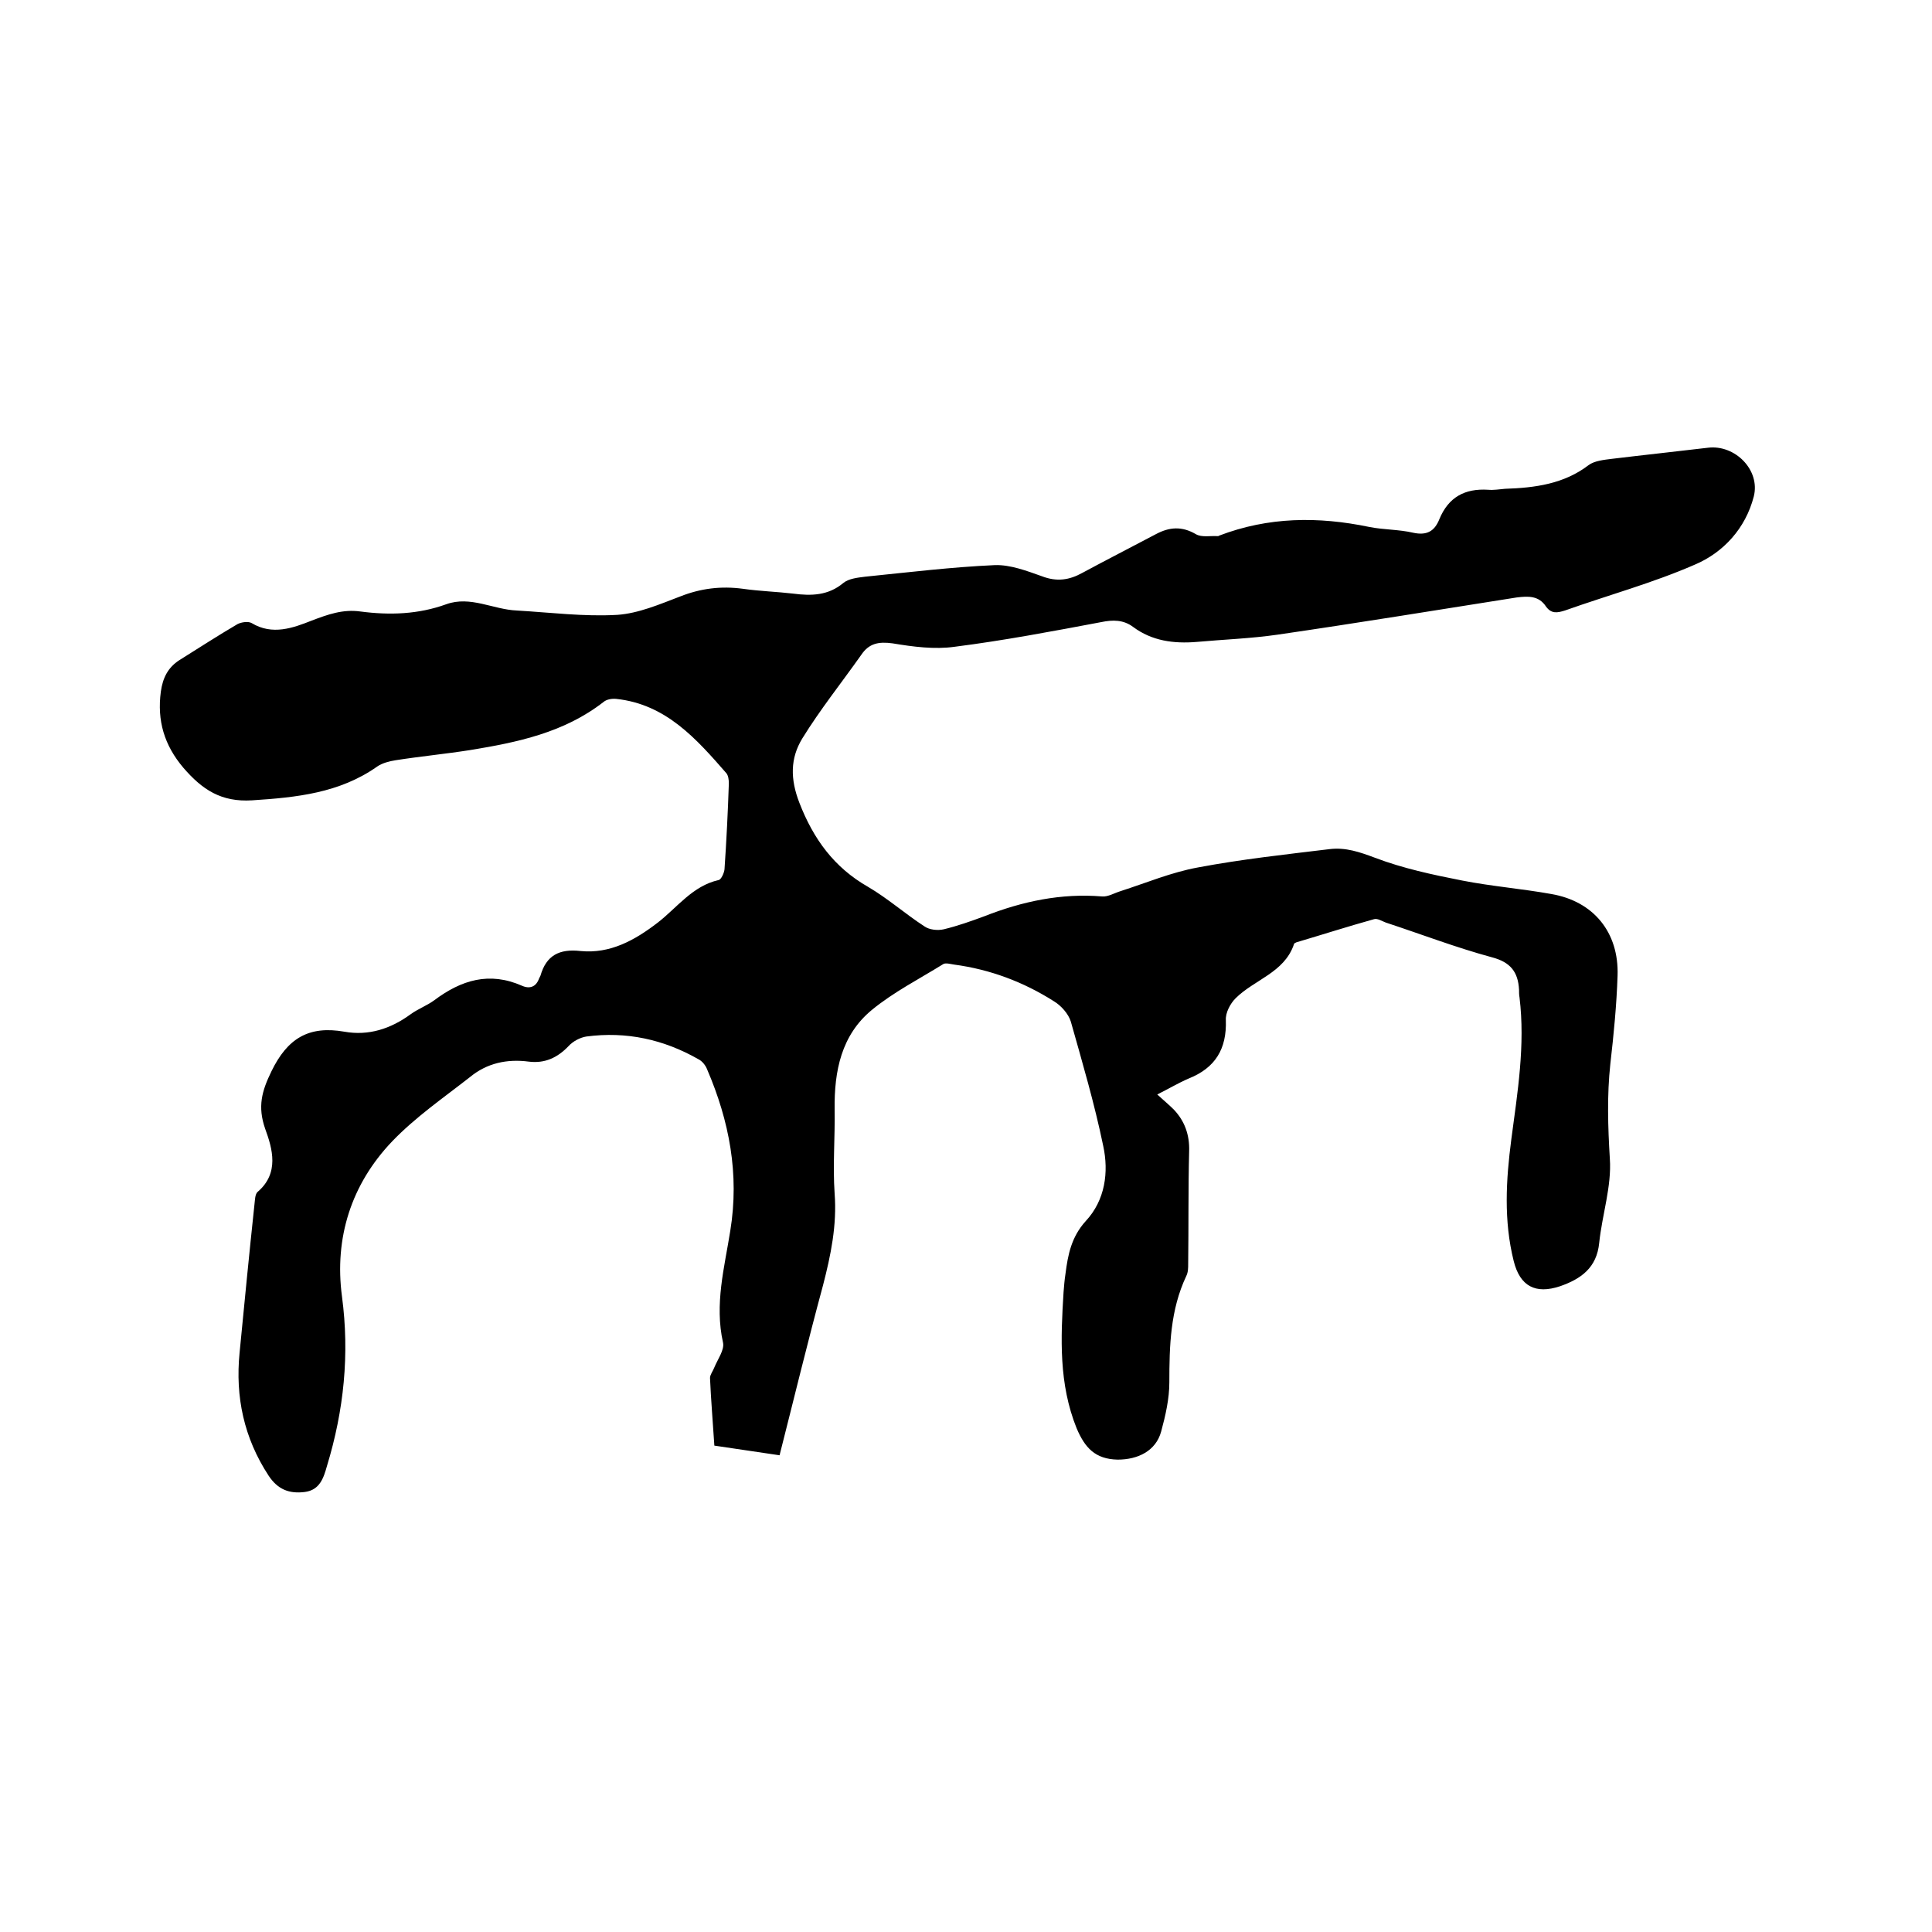
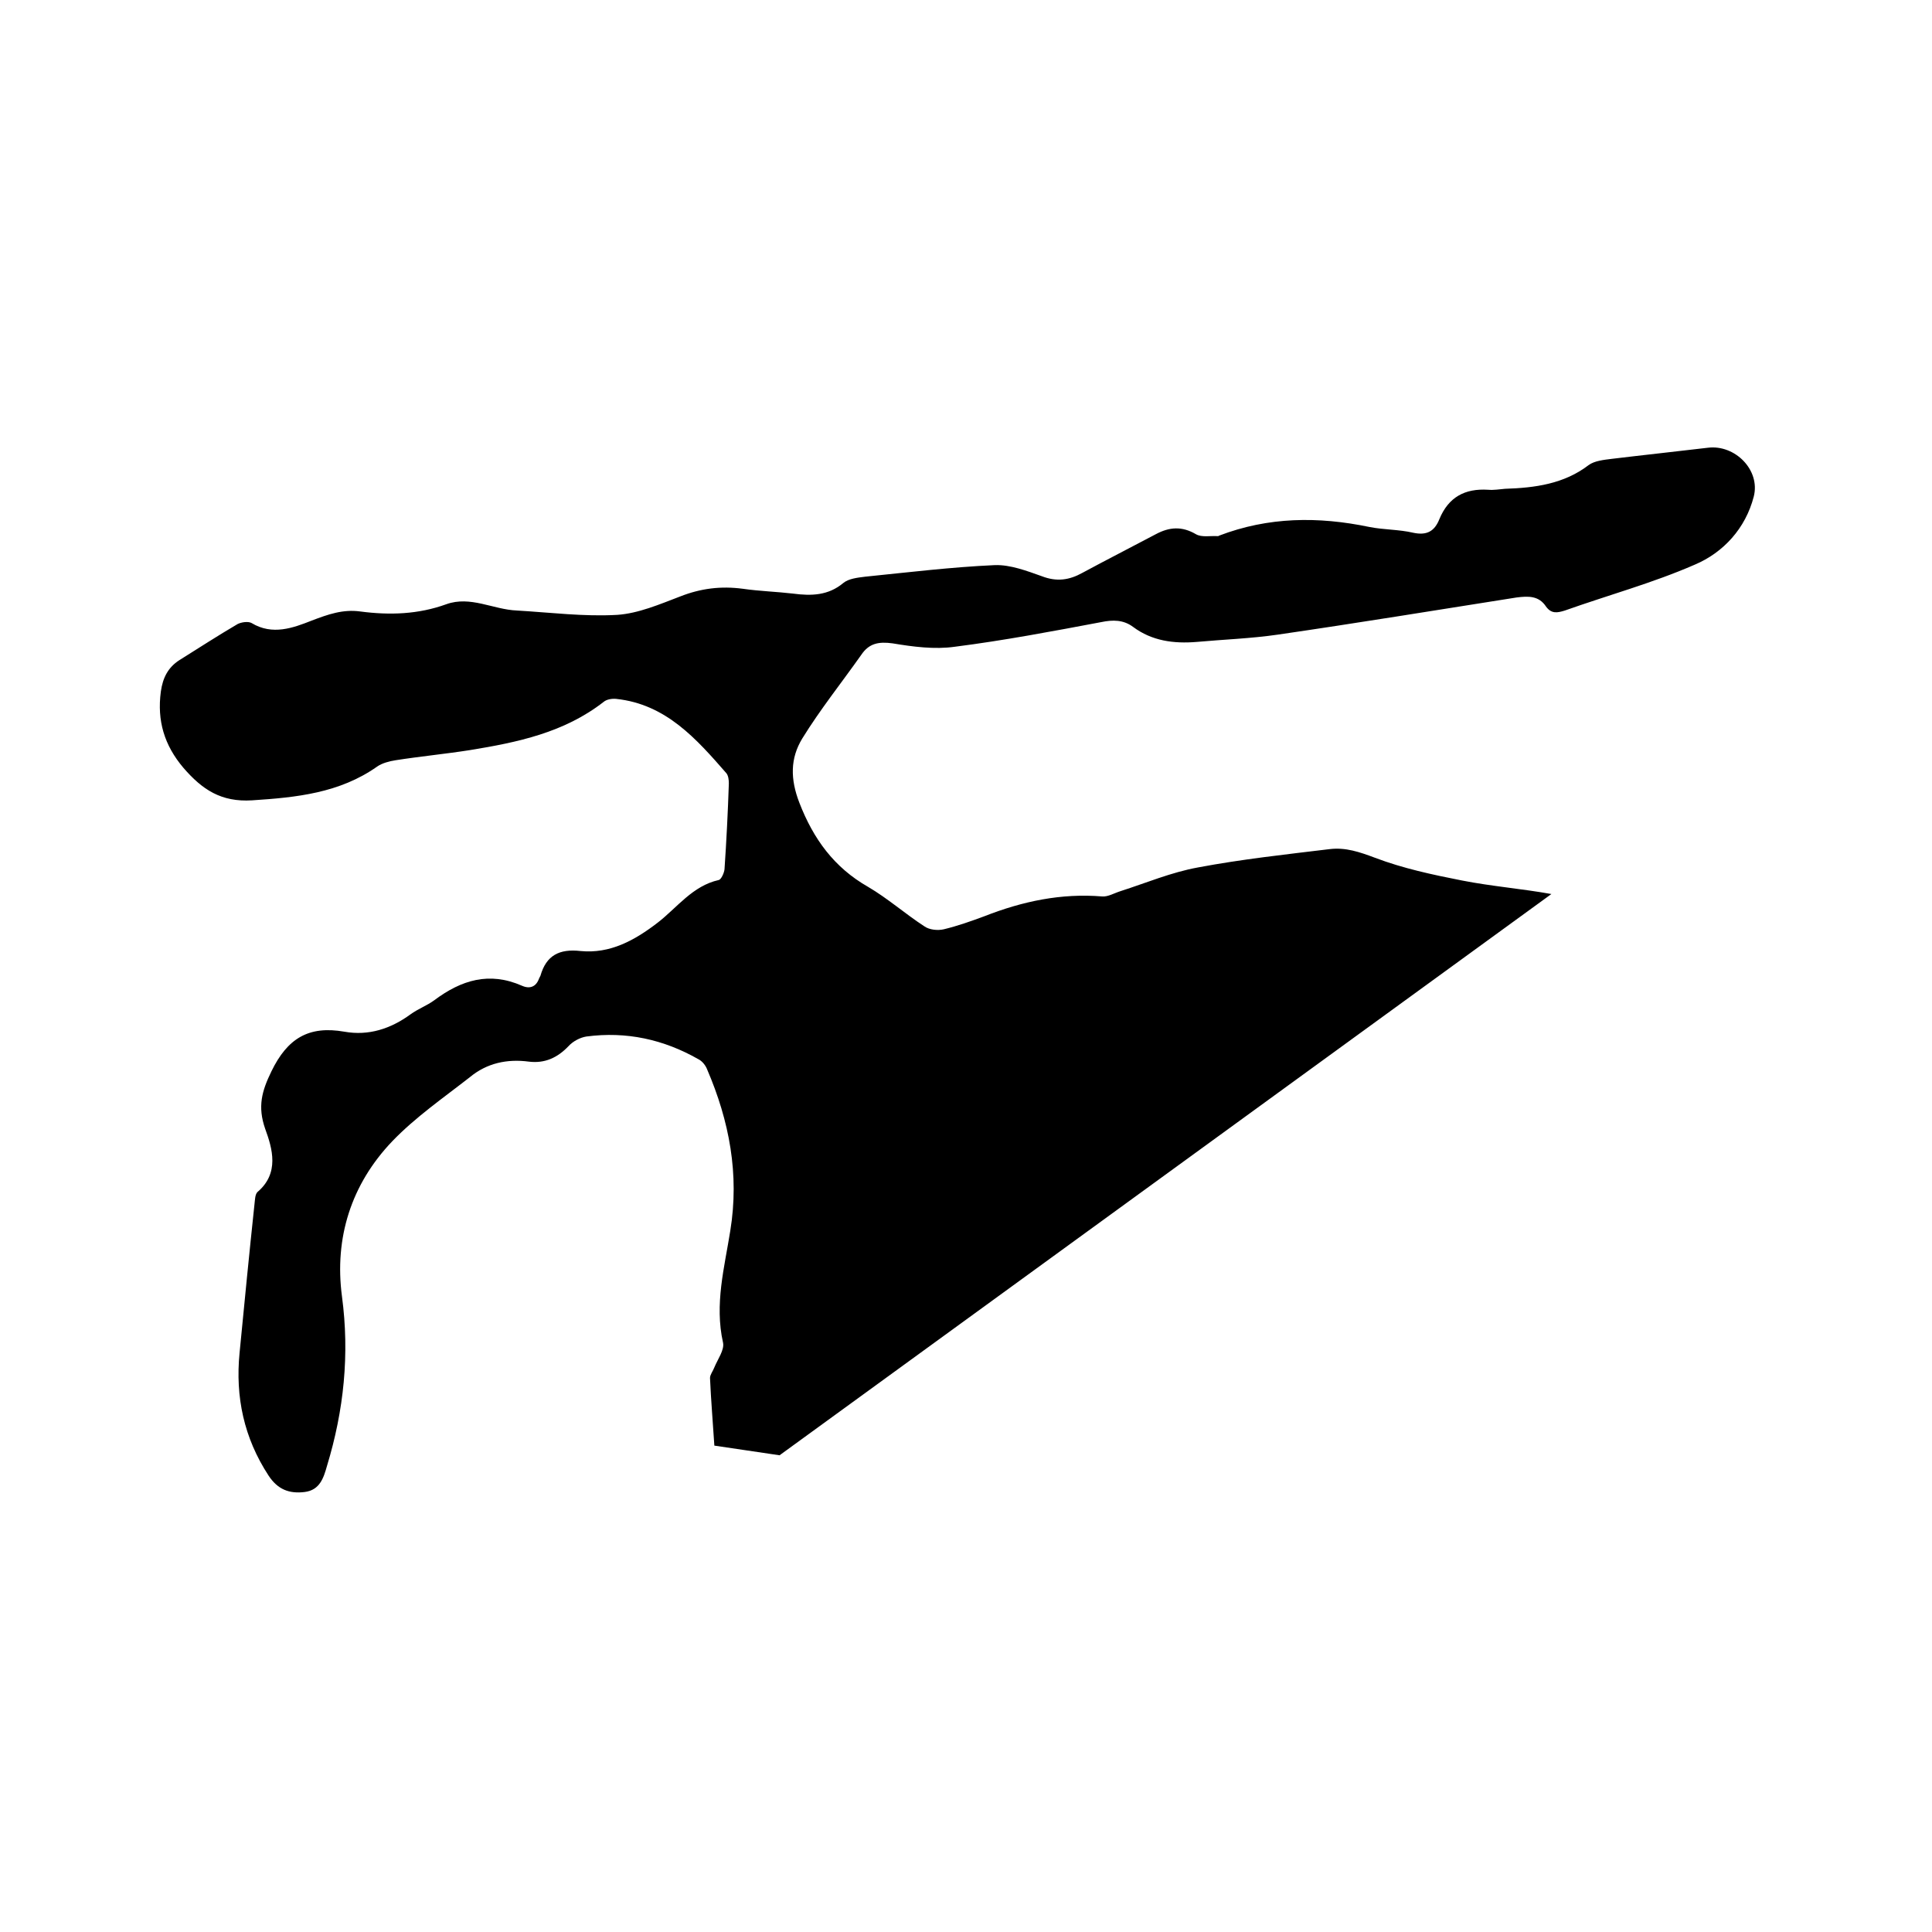
<svg xmlns="http://www.w3.org/2000/svg" enable-background="new 0 0 400 400" viewBox="0 0 400 400">
-   <path d="m161.4 301.3c-4.6-.7-8.9-1.3-13.5-2-.3-4.7-.7-9.4-.9-14 0-.7.6-1.4.9-2.2.7-1.7 2.1-3.6 1.8-5.1-1.8-8 .3-15.6 1.5-23.2 1.9-11.7-.2-22.7-4.8-33.4-.3-.8-1-1.7-1.8-2.1-7.2-4.1-14.9-5.8-23.2-4.7-1.3.2-2.8 1-3.7 2-2.3 2.4-4.9 3.6-8.2 3.2-4.5-.6-8.7.3-12.2 3.2-5.5 4.3-11.3 8.3-16.1 13.3-8.5 8.9-12 20-10.4 32.1 1.6 12 .4 23.6-3.1 35.1-.7 2.5-1.5 5-4.6 5.4-3.2.4-5.6-.5-7.5-3.4-5.1-7.8-6.9-16.3-6-25.4 1-10.3 2-20.6 3.1-30.9.1-.8.1-1.9.6-2.4 4.6-3.9 3.1-9 1.6-13.1-1.6-4.6-.7-7.8 1.3-11.9 3.3-6.8 7.7-9.5 15.1-8.2 5 .9 9.6-.6 13.7-3.6 1.5-1.1 3.4-1.8 4.9-2.9 5.6-4.2 11.4-6 18.2-3 1.6.7 2.9.2 3.5-1.5l.3-.6c1.2-4.2 3.9-5.6 8.3-5.1 6.1.6 11.2-2.2 16-5.9 4-3.1 7.2-7.6 12.6-8.8.5-.1 1.1-1.4 1.2-2.2.4-5.9.7-11.8.9-17.8 0-.7-.1-1.6-.5-2.1-6.2-7.1-12.5-14.3-22.8-15.4-.9-.1-2 .1-2.6.6-8.2 6.4-17.9 8.4-27.7 10-5.1.8-10.3 1.3-15.4 2.1-1.3.2-2.8.6-3.8 1.3-7.8 5.5-16.7 6.4-25.9 7-6.4.4-10.3-2.2-14.2-6.7-4-4.7-5.5-9.8-4.7-15.8.4-2.9 1.5-5 3.8-6.5 4-2.5 8-5.1 12.1-7.5.8-.4 2.2-.6 2.9-.2 4.3 2.6 8.6 1 12.4-.5 3.4-1.3 6.5-2.4 10.1-1.9 6.1.8 12 .6 17.8-1.5 5-1.8 9.7 1.1 14.6 1.3 6.9.4 13.9 1.3 20.8.9 4.4-.3 8.8-2.2 13-3.8 4.3-1.7 8.5-2.2 13-1.6 3.5.5 7 .6 10.4 1 3.8.5 7.3.4 10.4-2.2 1.1-.9 2.9-1.1 4.5-1.3 8.9-.9 17.9-2 26.9-2.4 3.2-.1 6.6 1.2 9.7 2.3 3.1 1.2 5.7.8 8.4-.7 5-2.7 10.1-5.3 15.2-8 2.8-1.5 5.4-1.7 8.3 0 1.2.7 3 .3 4.5.4.1 0 .2 0 .3-.1 10.2-3.9 20.5-4 31.1-1.8 3 .6 6.1.5 9.1 1.2 2.8.6 4.4-.3 5.4-2.8 1.9-4.6 5.3-6.4 10.1-6.1 1.2.1 2.3-.1 3.5-.2 6.2-.2 12.2-1 17.3-4.9 1.2-.9 3.2-1.1 4.8-1.3 6.6-.8 13.2-1.5 19.9-2.3 5.6-.7 10.9 4.6 9.5 10.1-1.7 6.6-6.3 11.6-12.2 14.1-8.7 3.8-17.9 6.3-26.9 9.5-1.6.5-2.8.7-3.9-.8-1.5-2.3-3.7-2.2-6.1-1.9-16.5 2.6-33 5.3-49.5 7.7-5.5.8-11.2 1-16.7 1.5-4.8.4-9.3-.2-13.2-3.1-2-1.5-4.2-1.5-6.6-1-10.1 1.9-20.1 3.8-30.3 5.1-4.2.6-8.7 0-12.9-.7-2.9-.4-4.9 0-6.5 2.4-4.1 5.8-8.5 11.3-12.2 17.3-2.5 4.1-2.5 8.4-.6 13.3 2.9 7.5 7.2 13.4 14.2 17.4 4.1 2.4 7.7 5.6 11.7 8.2 1 .7 2.7.9 4 .6 2.9-.7 5.7-1.7 8.4-2.7 7.9-3.1 15.9-4.8 24.4-4.1 1.2.1 2.5-.7 3.8-1.1 5.3-1.7 10.5-3.9 16-4.9 9-1.7 18.2-2.7 27.3-3.8 3.3-.4 6.2.6 9.4 1.8 5.8 2.2 11.9 3.5 18 4.7s12.4 1.7 18.5 2.8c8.7 1.5 14 7.9 13.7 16.9-.2 6.1-.8 12.2-1.5 18.3-.7 6.5-.5 13-.1 19.6.4 5.7-1.6 11.6-2.2 17.4-.5 5.2-3.8 7.5-8.1 9-5.1 1.7-8.3 0-9.6-5.2-2.1-8.4-1.6-16.8-.5-25.2 1.3-9.8 2.9-19.5 1.7-29.4-.1-.5-.1-1.1-.1-1.6-.2-3.7-1.8-5.7-5.6-6.7-7.4-2-14.7-4.8-22-7.2-.8-.3-1.7-.9-2.4-.7-5.4 1.5-10.7 3.2-16.1 4.8-.2.1-.5.2-.5.4-2 5.9-8.2 7.3-12.1 11.2-1.1 1.1-2.1 3-2 4.5.2 6-2.2 9.9-7.7 12.1-2.1.9-4.1 2.1-6.5 3.3 1.3 1.2 2.4 2.1 3.4 3.1 2.3 2.4 3.3 5.3 3.2 8.6-.2 7.8-.1 15.6-.2 23.4 0 .8 0 1.7-.4 2.5-3.3 7-3.5 14.4-3.5 22 0 3.4-.8 6.9-1.7 10.2-1.1 4-4.8 5.8-9 5.8-4.7-.1-6.8-2.5-8.5-6.5-3.7-9.2-3.3-18.6-2.7-28.2.1-1.3.2-2.5.4-3.8.5-3.9 1.2-7.6 4.2-10.9 4-4.3 4.8-10.1 3.6-15.6-1.8-8.7-4.3-17.2-6.7-25.7-.5-1.6-2-3.3-3.5-4.2-6.3-4-13.2-6.6-20.7-7.6-.7-.1-1.7-.4-2.2-.1-5 3.1-10.3 5.8-14.8 9.5-6.3 5.2-7.8 12.6-7.7 20.6.1 5.8-.4 11.6 0 17.4.5 6.6-.8 12.8-2.4 19-3.2 11.8-6 23.4-9 35.2z" />
+   <path d="m161.4 301.3c-4.6-.7-8.9-1.3-13.5-2-.3-4.7-.7-9.4-.9-14 0-.7.6-1.4.9-2.2.7-1.7 2.1-3.6 1.8-5.1-1.8-8 .3-15.6 1.5-23.2 1.9-11.7-.2-22.7-4.8-33.4-.3-.8-1-1.7-1.8-2.1-7.2-4.1-14.9-5.8-23.2-4.7-1.3.2-2.8 1-3.7 2-2.3 2.4-4.9 3.6-8.2 3.2-4.5-.6-8.7.3-12.2 3.2-5.5 4.3-11.3 8.3-16.1 13.3-8.5 8.9-12 20-10.4 32.1 1.6 12 .4 23.6-3.1 35.1-.7 2.5-1.5 5-4.6 5.4-3.2.4-5.6-.5-7.5-3.4-5.1-7.8-6.9-16.3-6-25.4 1-10.3 2-20.6 3.1-30.9.1-.8.1-1.9.6-2.4 4.6-3.9 3.1-9 1.6-13.1-1.6-4.6-.7-7.8 1.3-11.9 3.3-6.8 7.7-9.5 15.1-8.2 5 .9 9.6-.6 13.7-3.6 1.5-1.1 3.4-1.8 4.9-2.9 5.6-4.2 11.4-6 18.2-3 1.6.7 2.9.2 3.5-1.5l.3-.6c1.2-4.2 3.9-5.6 8.3-5.1 6.1.6 11.2-2.2 16-5.9 4-3.1 7.2-7.6 12.6-8.8.5-.1 1.1-1.4 1.2-2.2.4-5.9.7-11.8.9-17.8 0-.7-.1-1.6-.5-2.1-6.2-7.1-12.5-14.3-22.8-15.4-.9-.1-2 .1-2.6.6-8.2 6.4-17.9 8.4-27.7 10-5.1.8-10.3 1.3-15.4 2.1-1.3.2-2.8.6-3.8 1.3-7.8 5.5-16.7 6.4-25.9 7-6.4.4-10.3-2.2-14.2-6.7-4-4.7-5.5-9.8-4.7-15.8.4-2.9 1.5-5 3.8-6.5 4-2.5 8-5.1 12.1-7.5.8-.4 2.2-.6 2.9-.2 4.3 2.6 8.6 1 12.4-.5 3.4-1.3 6.5-2.4 10.1-1.9 6.1.8 12 .6 17.8-1.5 5-1.8 9.7 1.1 14.6 1.3 6.9.4 13.9 1.3 20.8.9 4.4-.3 8.8-2.2 13-3.8 4.3-1.7 8.5-2.2 13-1.6 3.5.5 7 .6 10.4 1 3.8.5 7.3.4 10.4-2.2 1.1-.9 2.9-1.1 4.5-1.3 8.9-.9 17.9-2 26.9-2.4 3.2-.1 6.6 1.2 9.7 2.3 3.1 1.2 5.7.8 8.4-.7 5-2.7 10.1-5.3 15.2-8 2.8-1.5 5.4-1.7 8.3 0 1.2.7 3 .3 4.5.4.1 0 .2 0 .3-.1 10.2-3.9 20.5-4 31.1-1.8 3 .6 6.1.5 9.1 1.2 2.8.6 4.4-.3 5.4-2.8 1.9-4.6 5.3-6.4 10.1-6.1 1.2.1 2.3-.1 3.5-.2 6.2-.2 12.2-1 17.3-4.9 1.2-.9 3.2-1.1 4.8-1.3 6.6-.8 13.2-1.5 19.9-2.3 5.6-.7 10.9 4.6 9.5 10.1-1.7 6.6-6.3 11.6-12.2 14.1-8.7 3.8-17.9 6.3-26.9 9.5-1.6.5-2.8.7-3.9-.8-1.5-2.3-3.7-2.2-6.1-1.9-16.5 2.6-33 5.3-49.5 7.7-5.5.8-11.2 1-16.7 1.5-4.8.4-9.3-.2-13.2-3.1-2-1.5-4.2-1.5-6.6-1-10.1 1.9-20.1 3.8-30.3 5.1-4.2.6-8.7 0-12.9-.7-2.9-.4-4.9 0-6.5 2.4-4.1 5.8-8.5 11.3-12.2 17.3-2.5 4.1-2.5 8.4-.6 13.3 2.9 7.5 7.2 13.4 14.2 17.4 4.1 2.4 7.7 5.6 11.7 8.2 1 .7 2.7.9 4 .6 2.9-.7 5.7-1.7 8.4-2.7 7.9-3.1 15.9-4.8 24.4-4.1 1.2.1 2.5-.7 3.8-1.1 5.3-1.7 10.5-3.9 16-4.9 9-1.7 18.2-2.7 27.3-3.8 3.3-.4 6.2.6 9.4 1.8 5.8 2.2 11.9 3.5 18 4.7s12.4 1.7 18.5 2.8z" />
</svg>